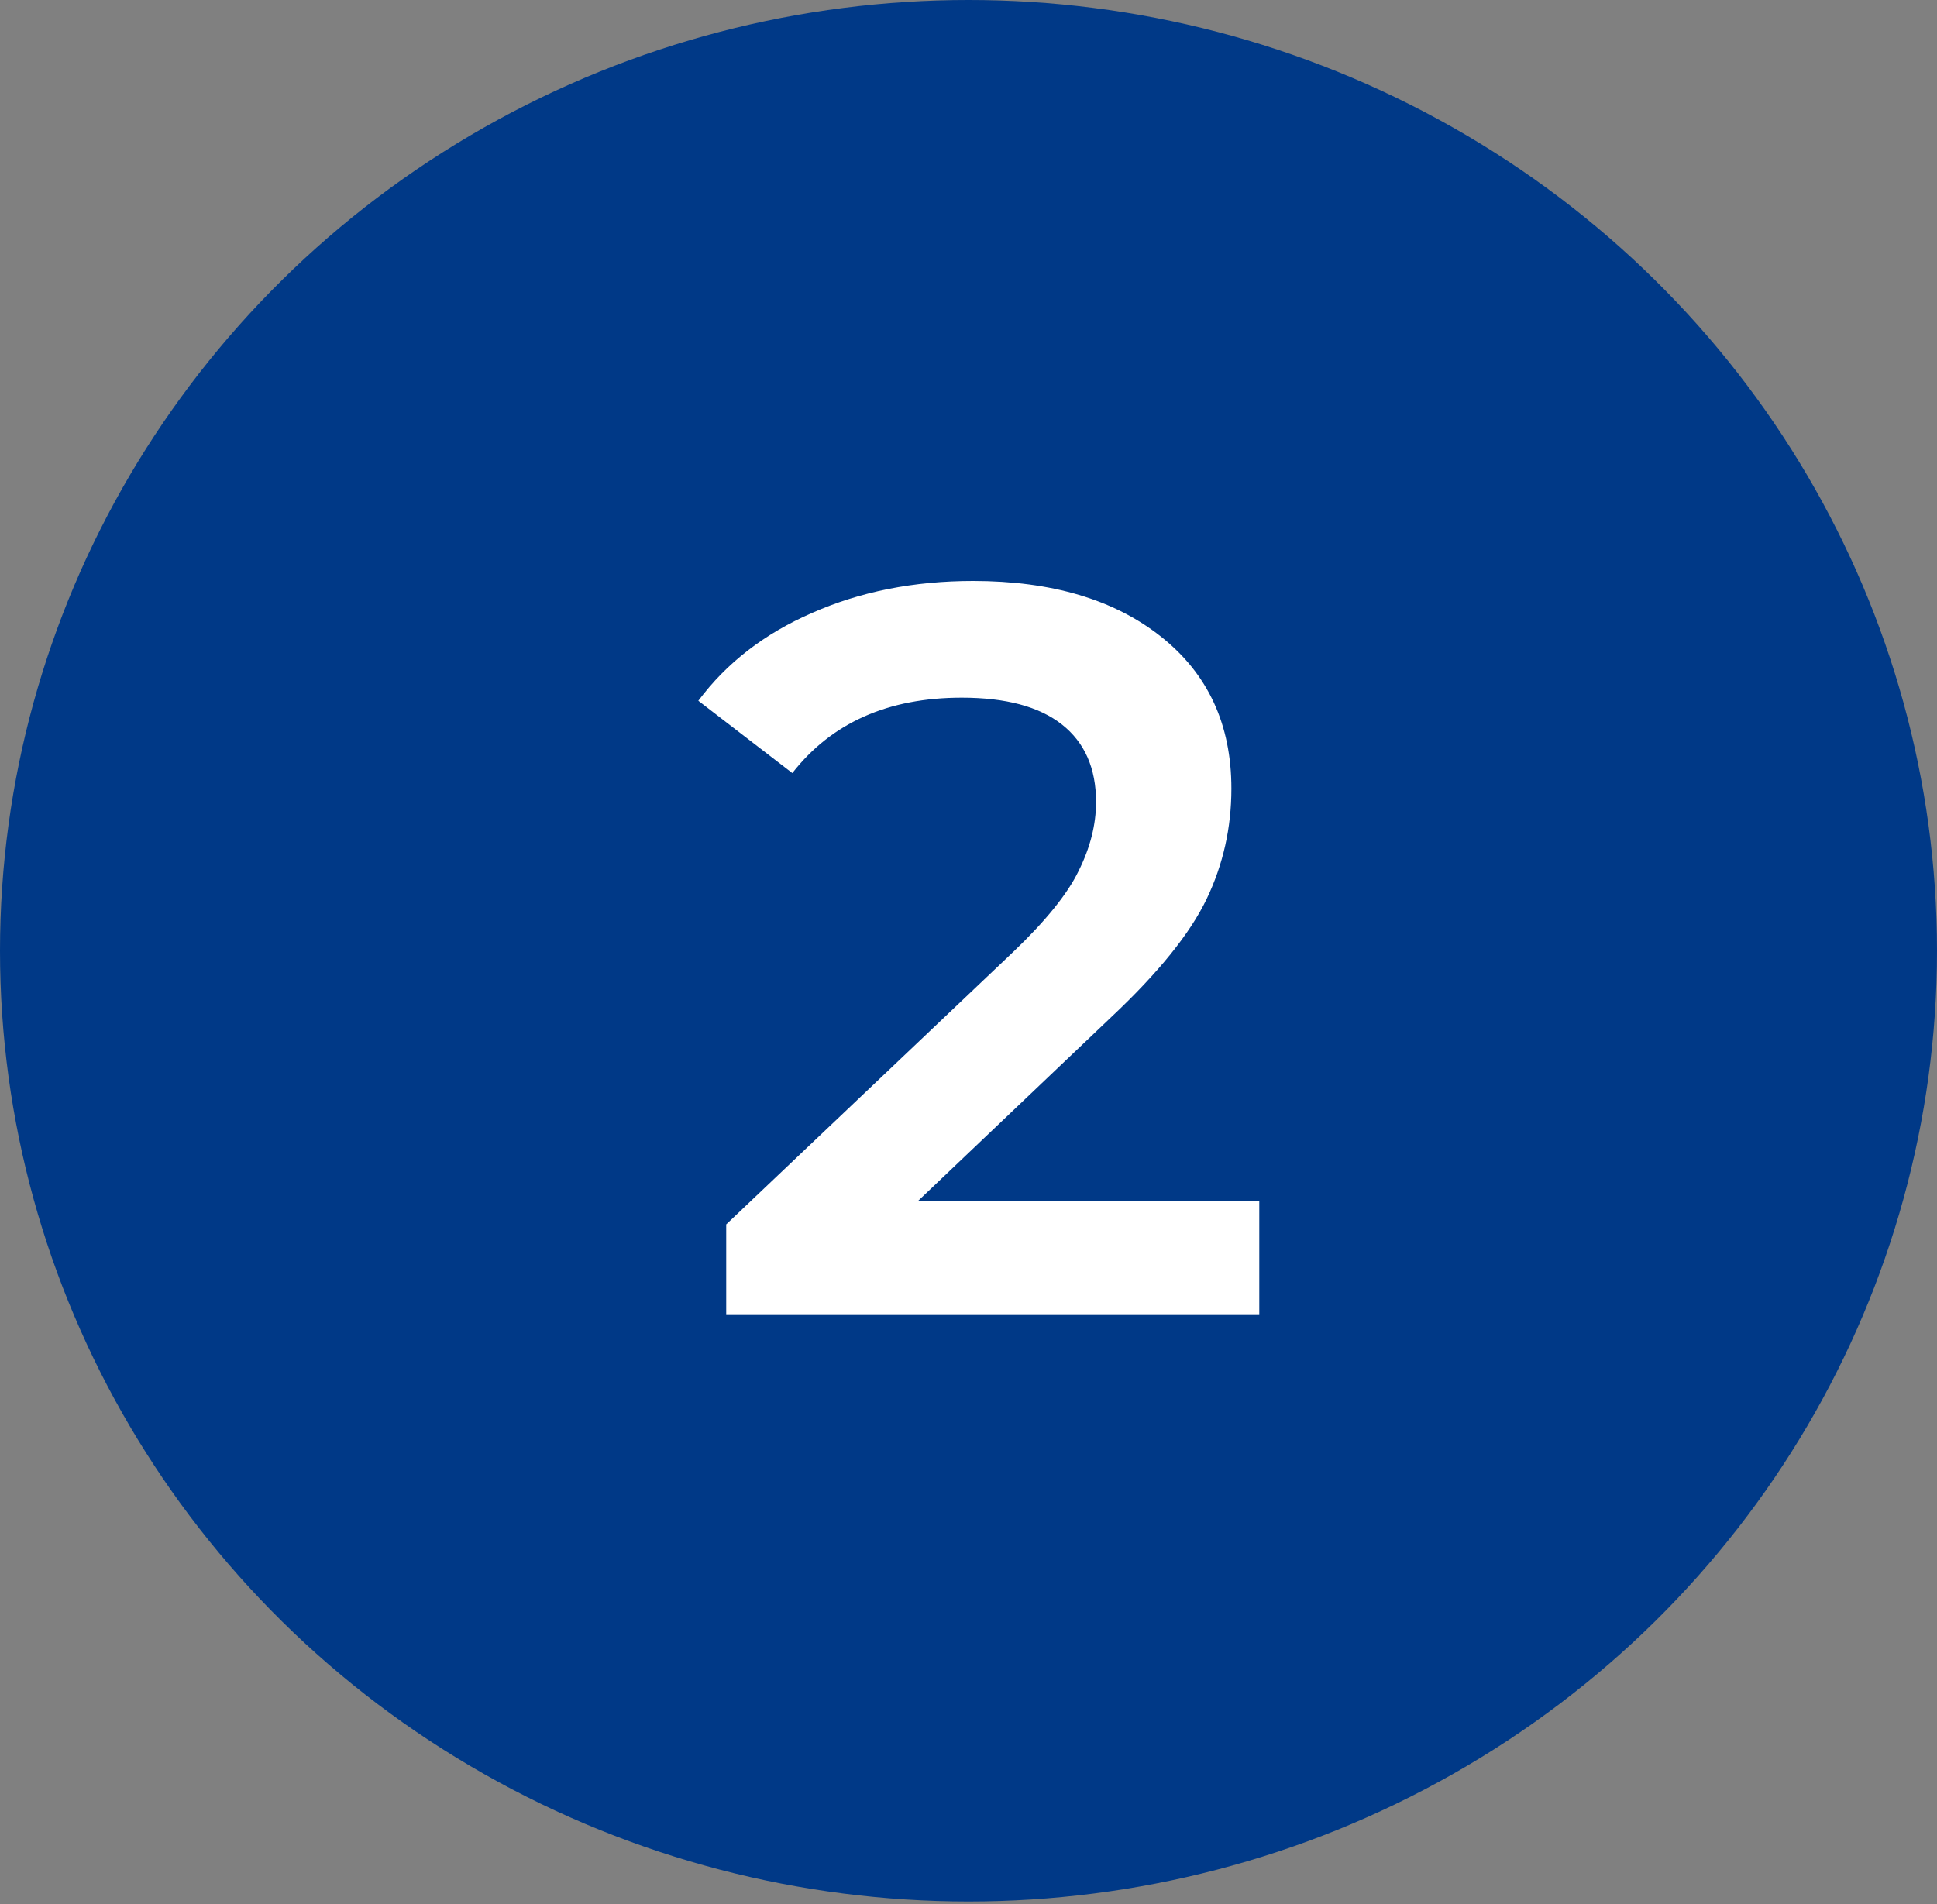
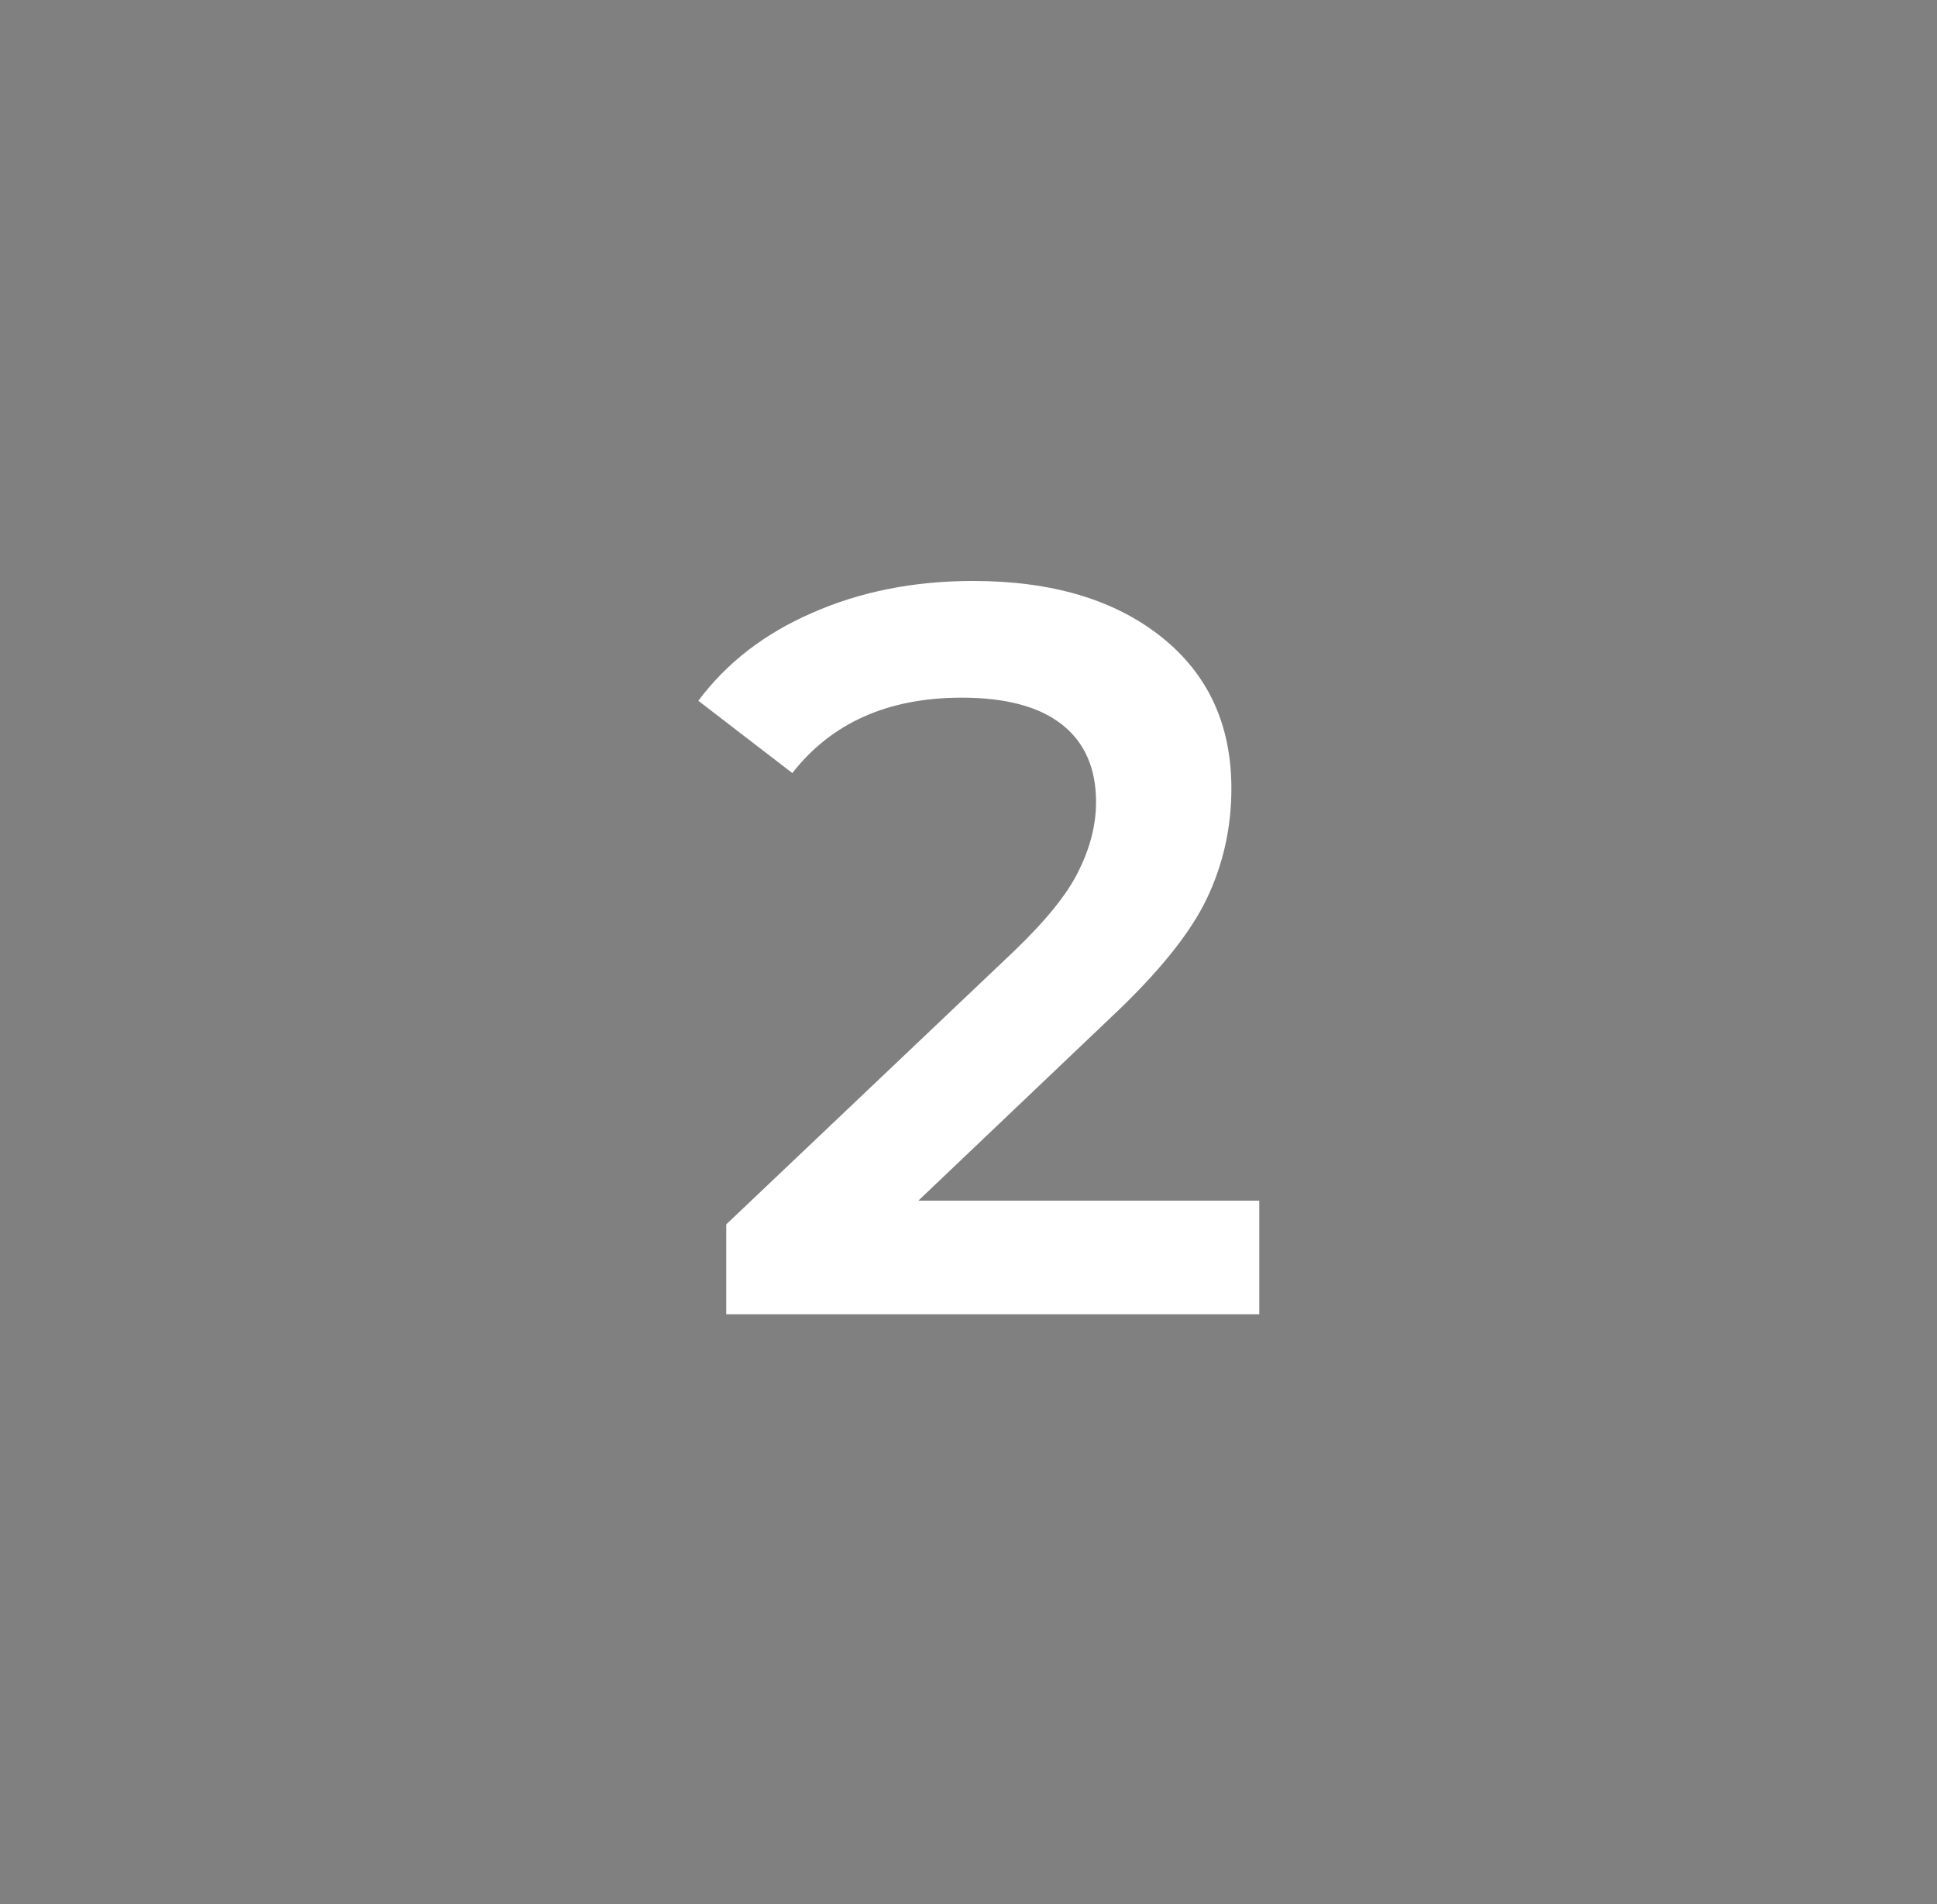
<svg xmlns="http://www.w3.org/2000/svg" width="60" height="59" viewBox="0 0 60 59" fill="none">
  <rect x="0" y="0" width="60" height="59" fill="#808080" stroke="none" />
-   <ellipse cx="30" cy="29.457" rx="30" ry="29.457" fill="#003987" />
  <path d="M39.007 37.2V40.72H22.495V37.936L31.391 29.488C32.394 28.528 33.066 27.696 33.407 26.992C33.77 26.267 33.951 25.552 33.951 24.848C33.951 23.803 33.599 23.003 32.895 22.448C32.191 21.893 31.156 21.616 29.791 21.616C27.508 21.616 25.759 22.395 24.543 23.952L21.631 21.712C22.506 20.539 23.679 19.632 25.151 18.992C26.644 18.331 28.308 18 30.143 18C32.575 18 34.516 18.576 35.967 19.728C37.418 20.88 38.143 22.448 38.143 24.432C38.143 25.648 37.887 26.789 37.375 27.856C36.863 28.923 35.882 30.139 34.431 31.504L28.447 37.2H39.007Z" fill="white" />
</svg>